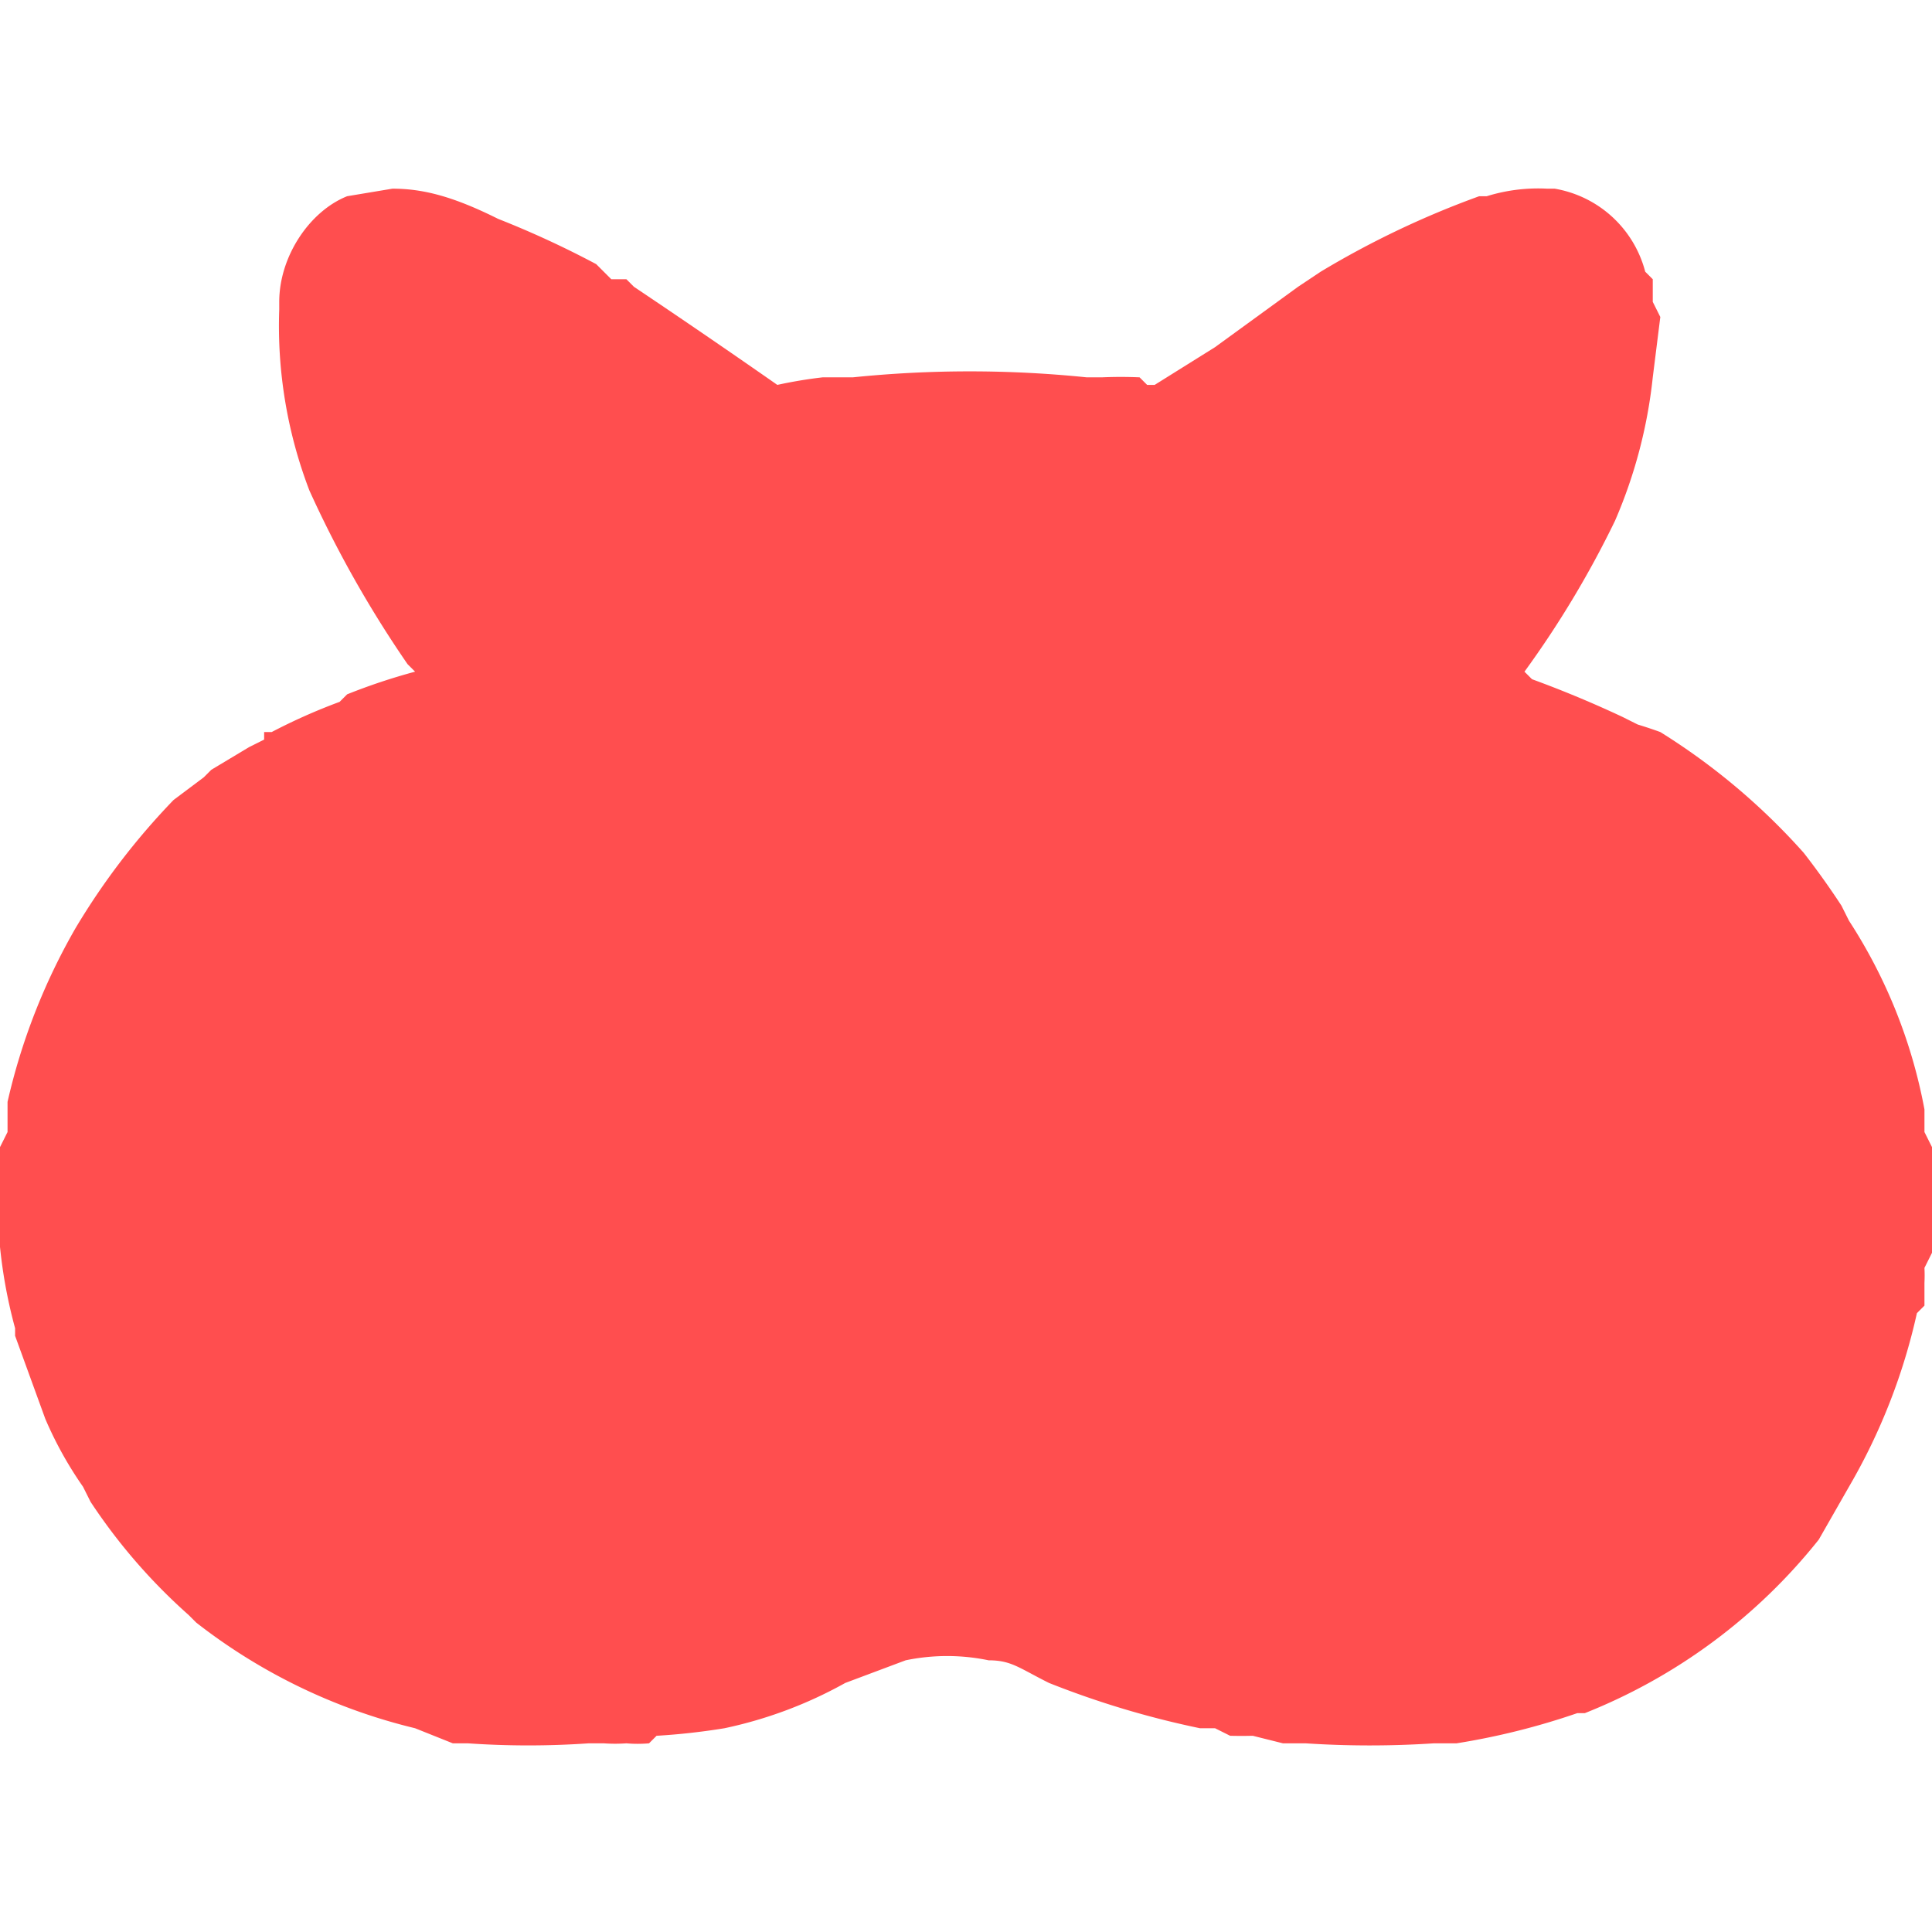
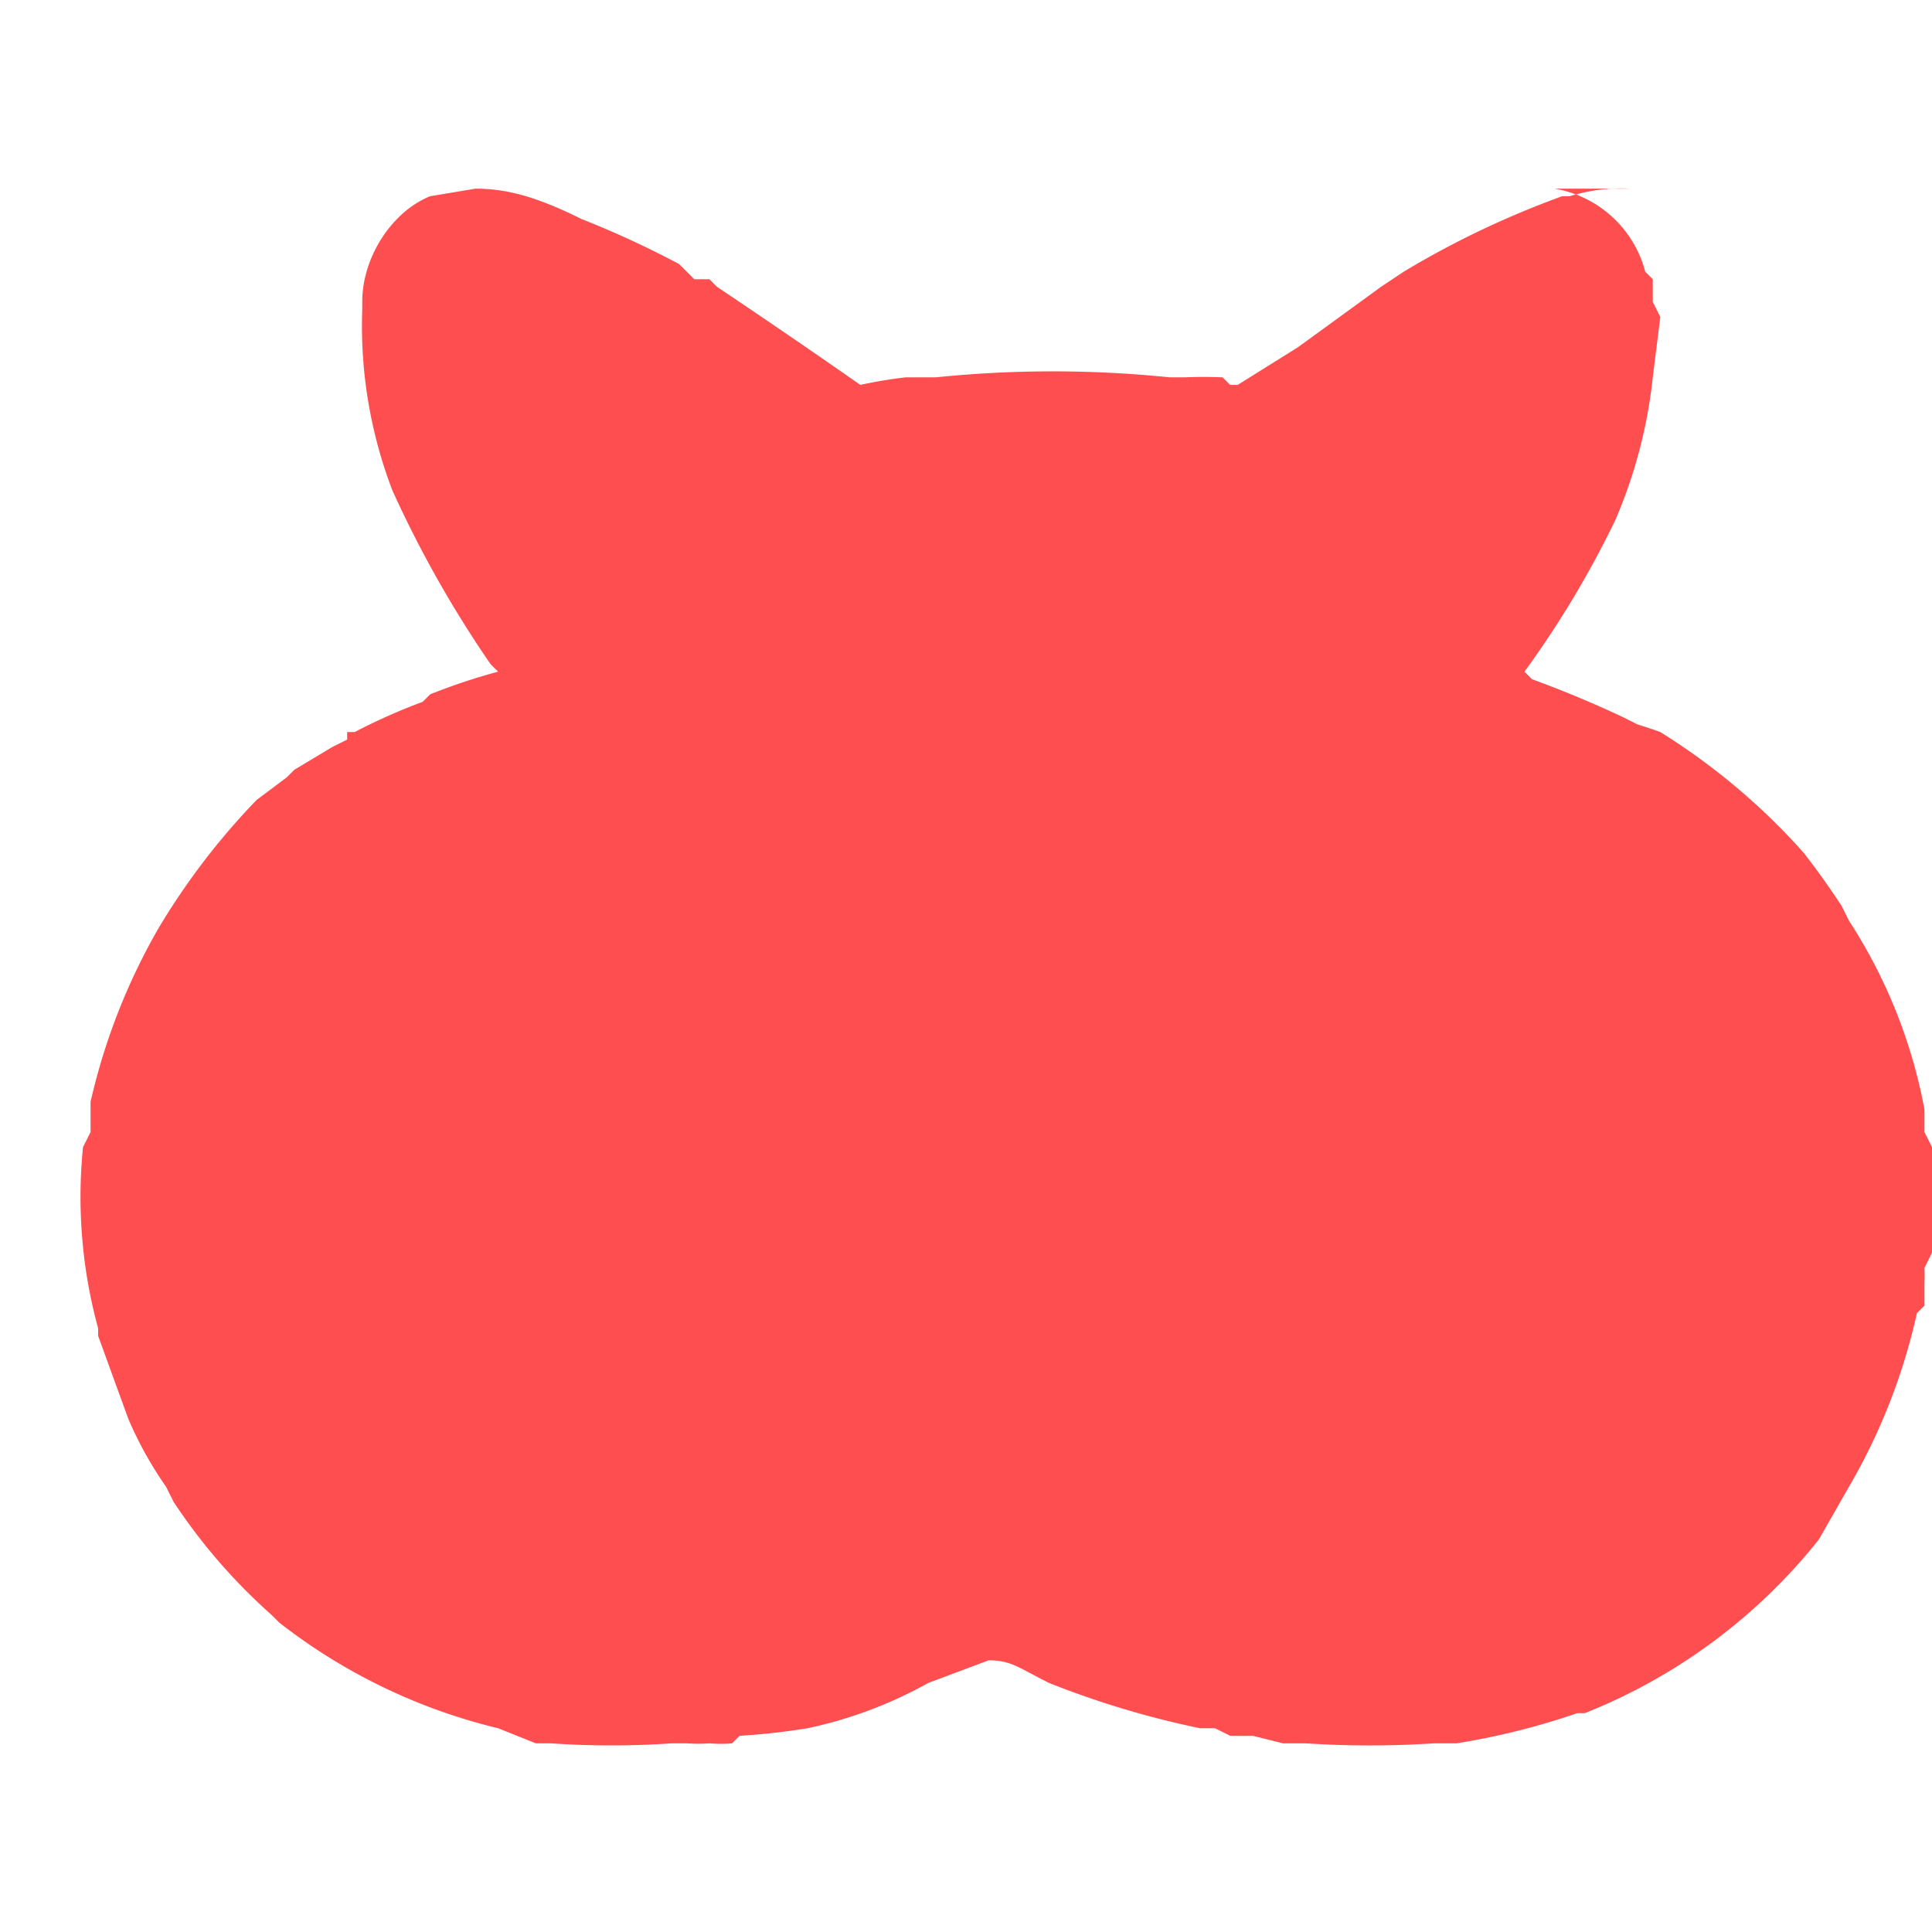
<svg xmlns="http://www.w3.org/2000/svg" width="256" height="256">
-   <path d="M205 25h1a15 15 0 0112 11l1 1v3l1 2-1 8a65 65 0 01-5 19 131 131 0 01-12 20l1 1a147 147 0 0112 5l2 1a61 61 0 013 1 87 87 0 0119 16 107 107 0 015 7l1 2a69 69 0 0110 25v3l1 2v14l-1 2a20 20 0 010 2v3l-1 1a80 80 0 01-9 23l-4 7a75 75 0 01-31 23h-1a95 95 0 01-16 4h-3a130 130 0 01-17 0h-3l-4-1a63 63 0 01-3 0l-2-1h-2a120 120 0 01-20-6c-4-2-5-3-8-3a27 27 0 00-11 0l-8 3a57 57 0 01-16 6 88 88 0 01-9 1l-1 1a17 17 0 01-3 0 21 21 0 01-3 0h-2a116 116 0 01-16 0h-1-1l-5-2a76 76 0 01-29-14l-1-1a76 76 0 01-13-15l-1-2a50 50 0 01-5-9l-4-11v-1a66 66 0 01-2-24l1-2v-1-3a83 83 0 019-23 93 93 0 0113-17l4-3 1-1 5-3 2-1v-1h1a77 77 0 019-4l1-1a81 81 0 019-3l-1-1a149 149 0 01-13-23 61 61 0 01-4-24v-1c0-6 4-12 9-14l6-1c4 0 8 1 14 4a126 126 0 0113 6l2 2h2l1 1a1227 1227 0 0119 13 61 61 0 016-1h4a152 152 0 0131 0h2a57 57 0 015 0l1 1h1l8-5 11-8 3-2a120 120 0 0121-10h1a23 23 0 018-1z" fill="#FF4E4F" fill-rule="nonzero" />
+   <path d="M205 25h1a15 15 0 0112 11l1 1v3l1 2-1 8a65 65 0 01-5 19 131 131 0 01-12 20l1 1a147 147 0 0112 5l2 1a61 61 0 013 1 87 87 0 0119 16 107 107 0 015 7l1 2a69 69 0 0110 25v3l1 2v14l-1 2a20 20 0 010 2v3l-1 1a80 80 0 01-9 23l-4 7a75 75 0 01-31 23h-1a95 95 0 01-16 4h-3a130 130 0 01-17 0h-3l-4-1a63 63 0 01-3 0l-2-1h-2a120 120 0 01-20-6c-4-2-5-3-8-3l-8 3a57 57 0 01-16 6 88 88 0 01-9 1l-1 1a17 17 0 01-3 0 21 21 0 01-3 0h-2a116 116 0 01-16 0h-1-1l-5-2a76 76 0 01-29-14l-1-1a76 76 0 01-13-15l-1-2a50 50 0 01-5-9l-4-11v-1a66 66 0 01-2-24l1-2v-1-3a83 83 0 019-23 93 93 0 0113-17l4-3 1-1 5-3 2-1v-1h1a77 77 0 019-4l1-1a81 81 0 019-3l-1-1a149 149 0 01-13-23 61 61 0 01-4-24v-1c0-6 4-12 9-14l6-1c4 0 8 1 14 4a126 126 0 0113 6l2 2h2l1 1a1227 1227 0 0119 13 61 61 0 016-1h4a152 152 0 0131 0h2a57 57 0 015 0l1 1h1l8-5 11-8 3-2a120 120 0 0121-10h1a23 23 0 018-1z" fill="#FF4E4F" fill-rule="nonzero" />
</svg>